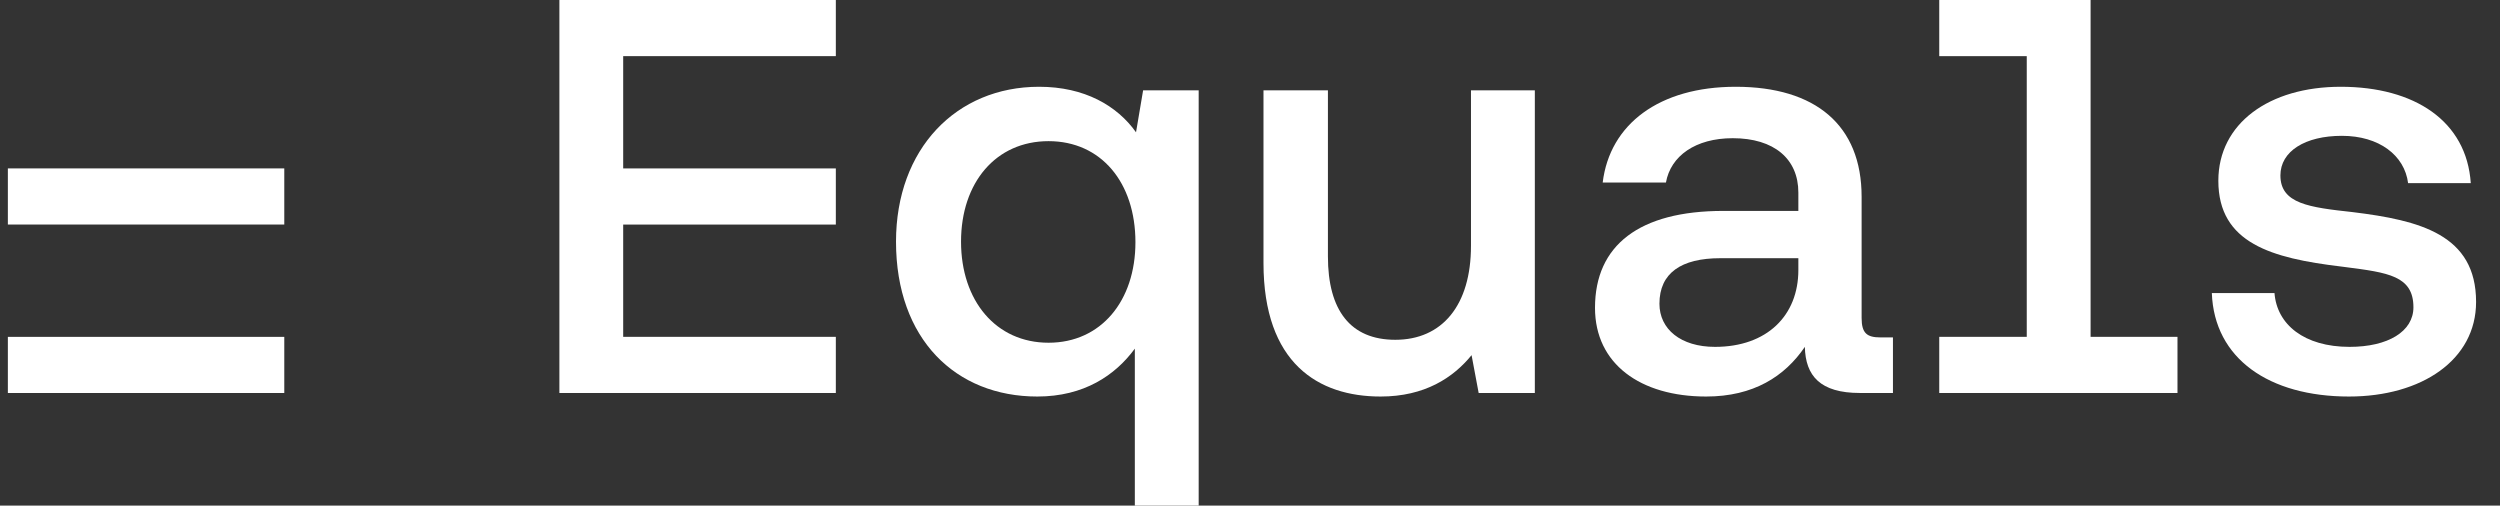
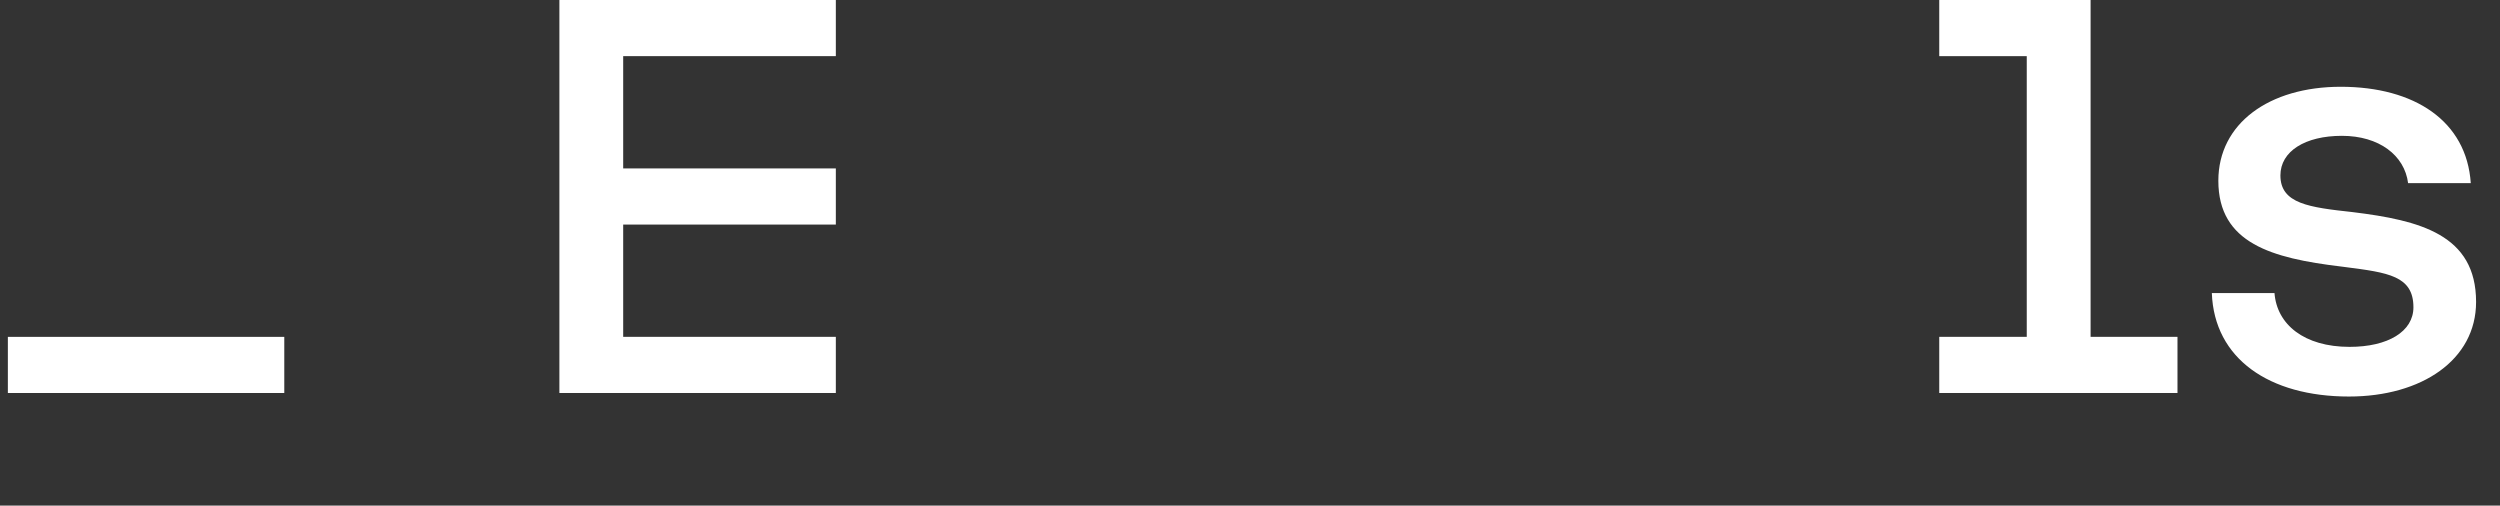
<svg xmlns="http://www.w3.org/2000/svg" width="178" height="36" viewBox="0 0 178 36" fill="none">
  <rect x="0" y="0" width="178" height="36" fill="#333333" stroke="none" />
  <g clip-path="url(#clip0_4404_437)">
    <path d="M20.241 27.982V23.984H0.56V27.982H20.241Z" fill="white" />
-     <path d="M20.241 15.989V11.992H0.56V15.989H20.241Z" fill="white" />
+     <path d="M20.241 15.989V11.992H0.56H20.241Z" fill="white" />
    <path d="M59.511 0V3.997H44.371V11.992H59.511V15.989H44.371V23.983H59.511V27.981H39.829V0H59.511Z" fill="white" />
    <path d="M148.85 23.983V0H138.075V3.998H144.305V23.983H138.075V27.981H155.037V23.983H148.85Z" fill="white" />
    <path d="M176.297 21.498C176.297 25.623 172.425 28.233 167.247 28.233C161.566 28.233 157.651 25.539 157.483 20.867H161.944C162.113 23.098 164.049 24.697 167.29 24.697C170.026 24.697 171.836 23.603 171.836 21.877C171.836 19.641 170.029 19.408 166.984 19.015C166.878 19.001 166.768 18.987 166.658 18.973C161.776 18.384 157.946 17.331 157.946 12.87C157.946 8.787 161.566 6.178 166.658 6.178C171.919 6.178 175.624 8.619 175.919 13.038H171.456C171.204 11.06 169.394 9.671 166.743 9.671C164.133 9.671 162.365 10.765 162.365 12.491C162.365 14.511 164.428 14.764 167.501 15.101C172.299 15.69 176.297 16.7 176.297 21.498Z" fill="white" />
-     <path fill-rule="evenodd" clip-rule="evenodd" d="M133.894 24.024C132.926 24.024 132.547 23.729 132.547 22.635V14.006C132.547 8.914 129.264 6.178 123.582 6.178C118.152 6.178 114.617 8.829 114.112 12.996H118.615C118.952 11.102 120.72 9.84 123.371 9.84C126.318 9.84 128.043 11.313 128.043 13.712V15.017H122.698C116.721 15.017 113.564 17.458 113.564 21.919C113.564 25.918 116.805 28.233 121.477 28.233C124.845 28.233 127.075 26.802 128.506 24.697C128.548 26.759 129.601 27.98 132.421 27.98H134.778V24.024H133.894ZM128.043 19.226C128.043 22.466 125.812 24.697 122.109 24.697C119.667 24.697 118.152 23.434 118.152 21.625C118.152 19.436 119.709 18.384 122.488 18.384H128.043V19.226Z" fill="white" />
-     <path d="M99.346 24.193C102.671 24.193 104.734 21.752 104.734 17.501V6.431H109.28V27.981H105.281L104.776 25.287C103.471 26.887 101.451 28.233 98.294 28.233C93.875 28.233 89.96 25.877 89.96 18.721V6.431H94.548V18.258C94.548 22.088 96.147 24.193 99.346 24.193Z" fill="white" />
-     <path fill-rule="evenodd" clip-rule="evenodd" d="M80.885 9.419C79.538 7.525 77.223 6.178 73.982 6.178C68.089 6.178 63.796 10.597 63.796 17.205C63.796 24.15 68.047 28.233 73.856 28.233C77.181 28.233 79.412 26.718 80.8 24.823V36H85.346V6.43H81.39L80.885 9.419ZM74.656 24.402C70.909 24.402 68.426 21.414 68.426 17.205C68.426 12.996 70.909 10.05 74.656 10.05C78.401 10.05 80.843 12.996 80.843 17.247C80.843 21.414 78.401 24.402 74.656 24.402Z" fill="white" />
  </g>
  <defs>
    <clipPath id="clip0_4404_437">
      <rect width="176.727" height="36" fill="white" transform="translate(0.56)" />
    </clipPath>
  </defs>
</svg>